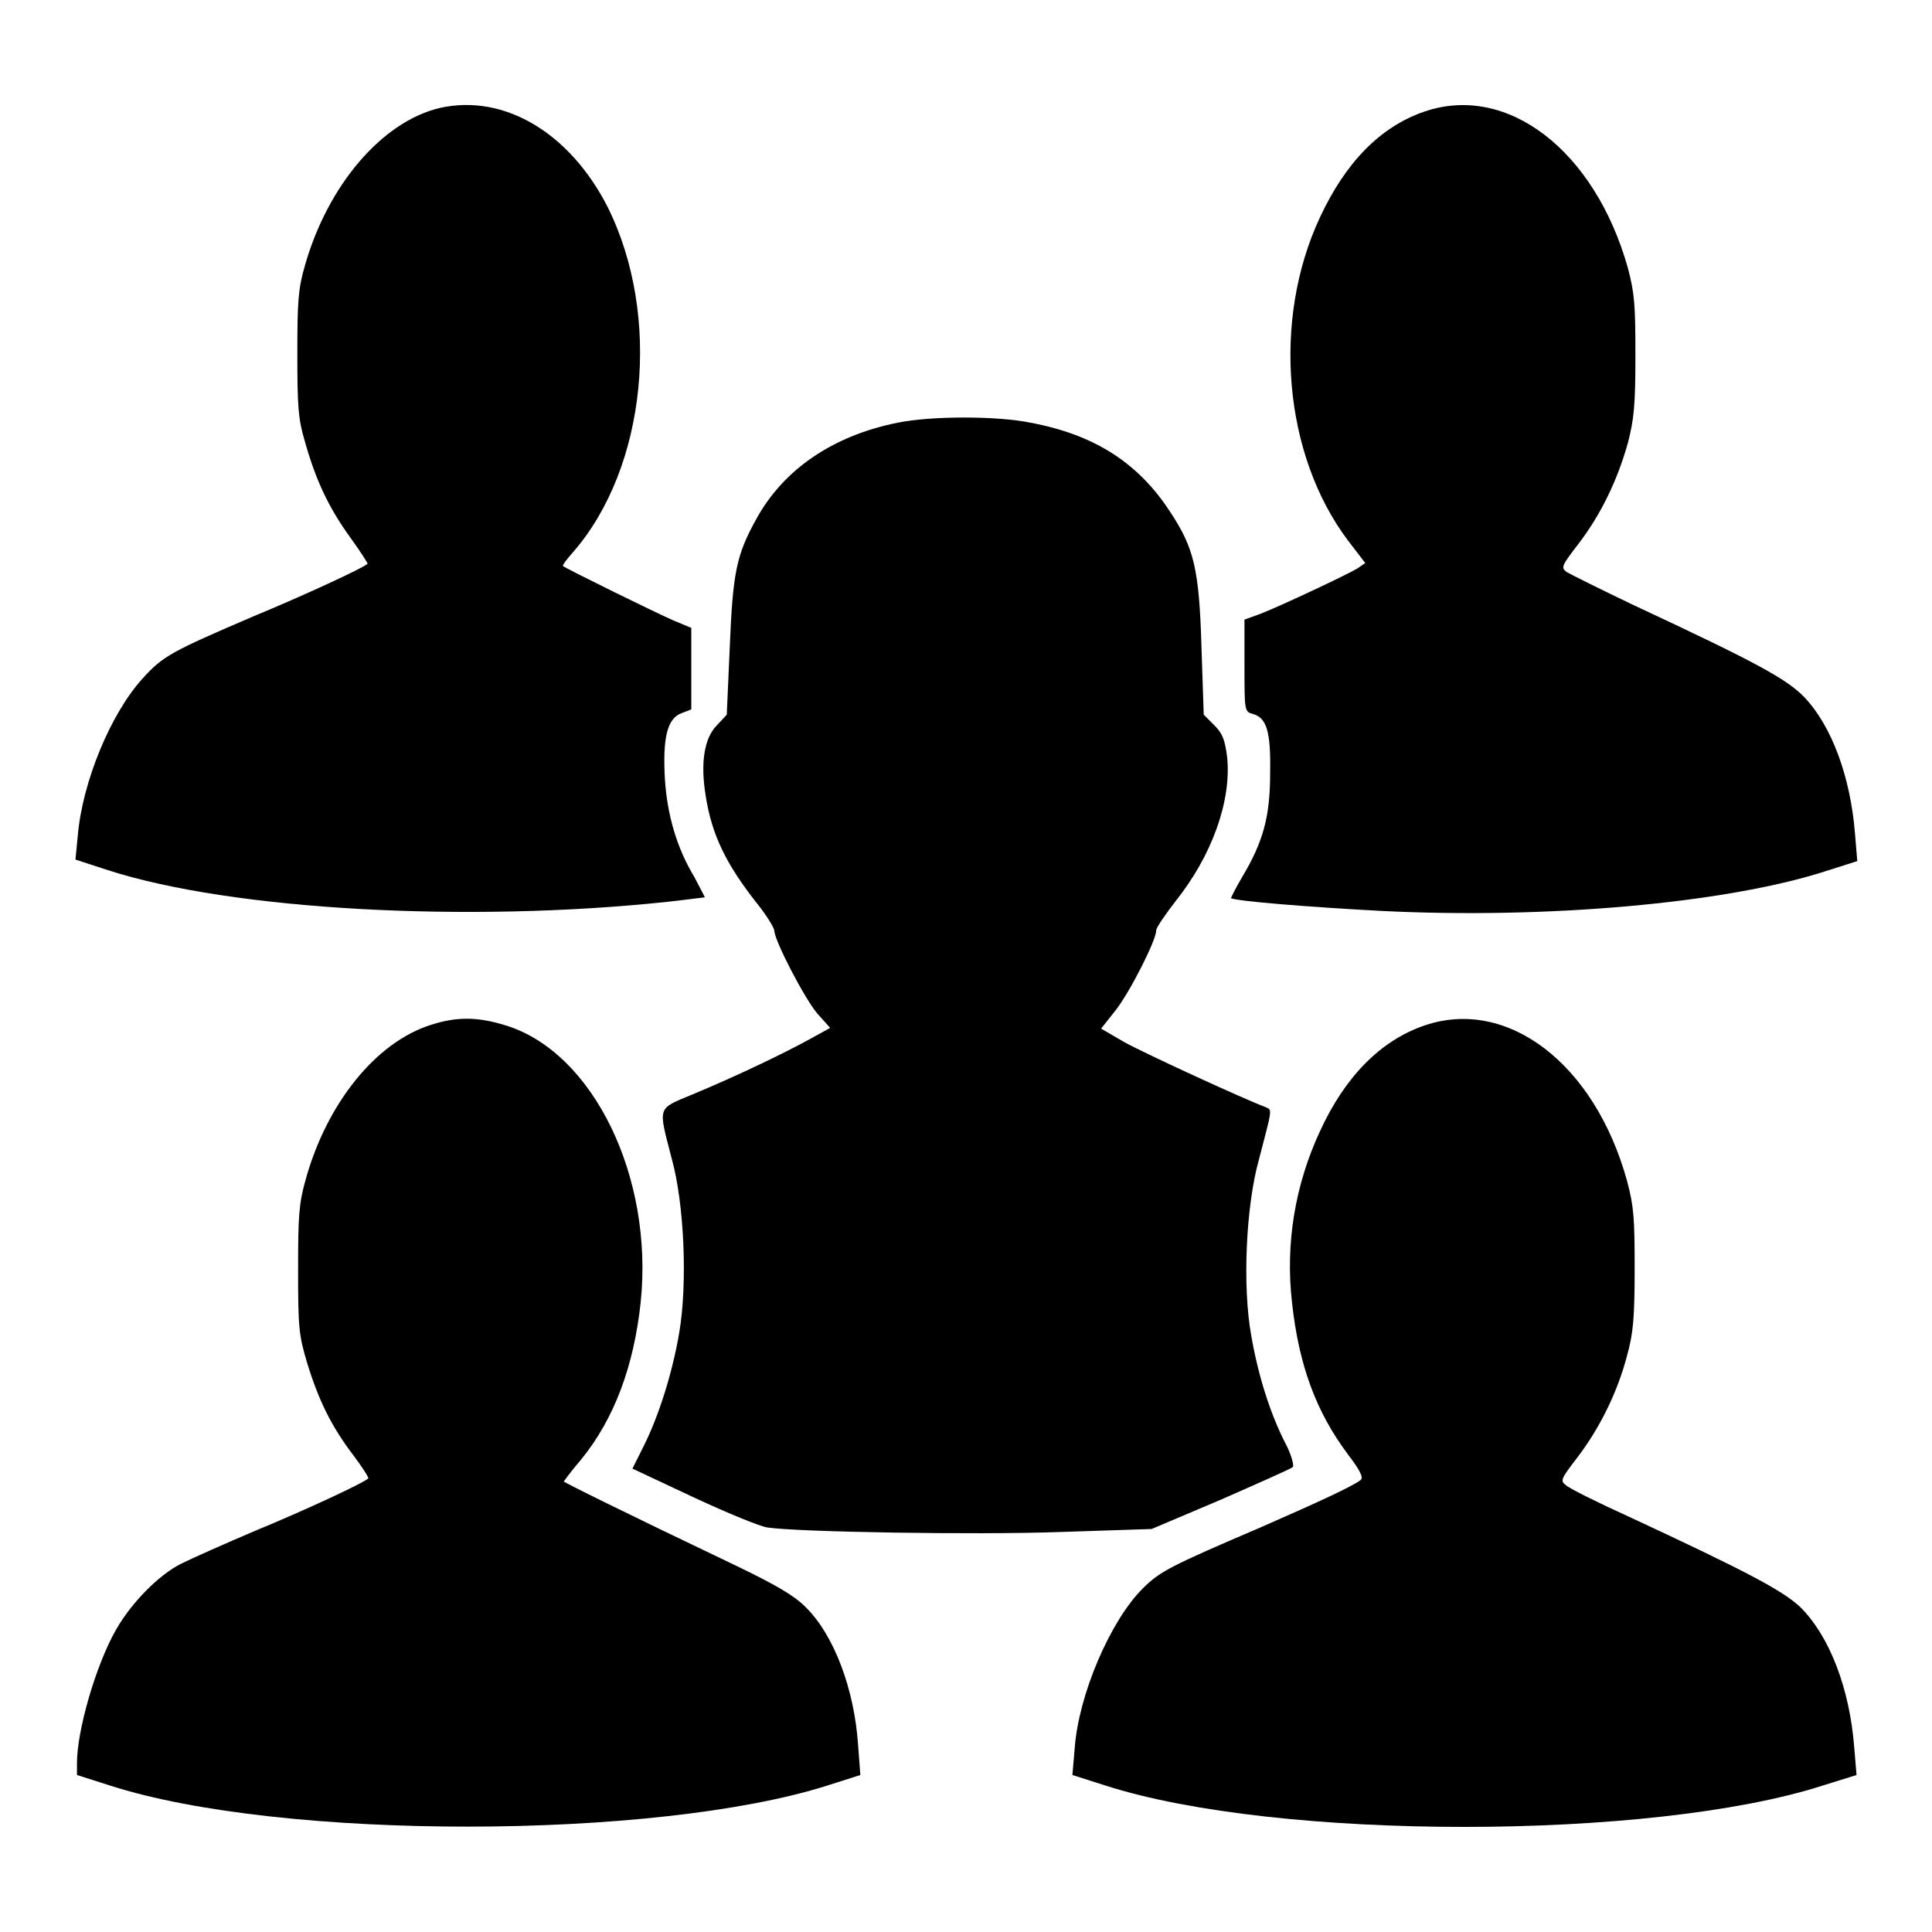
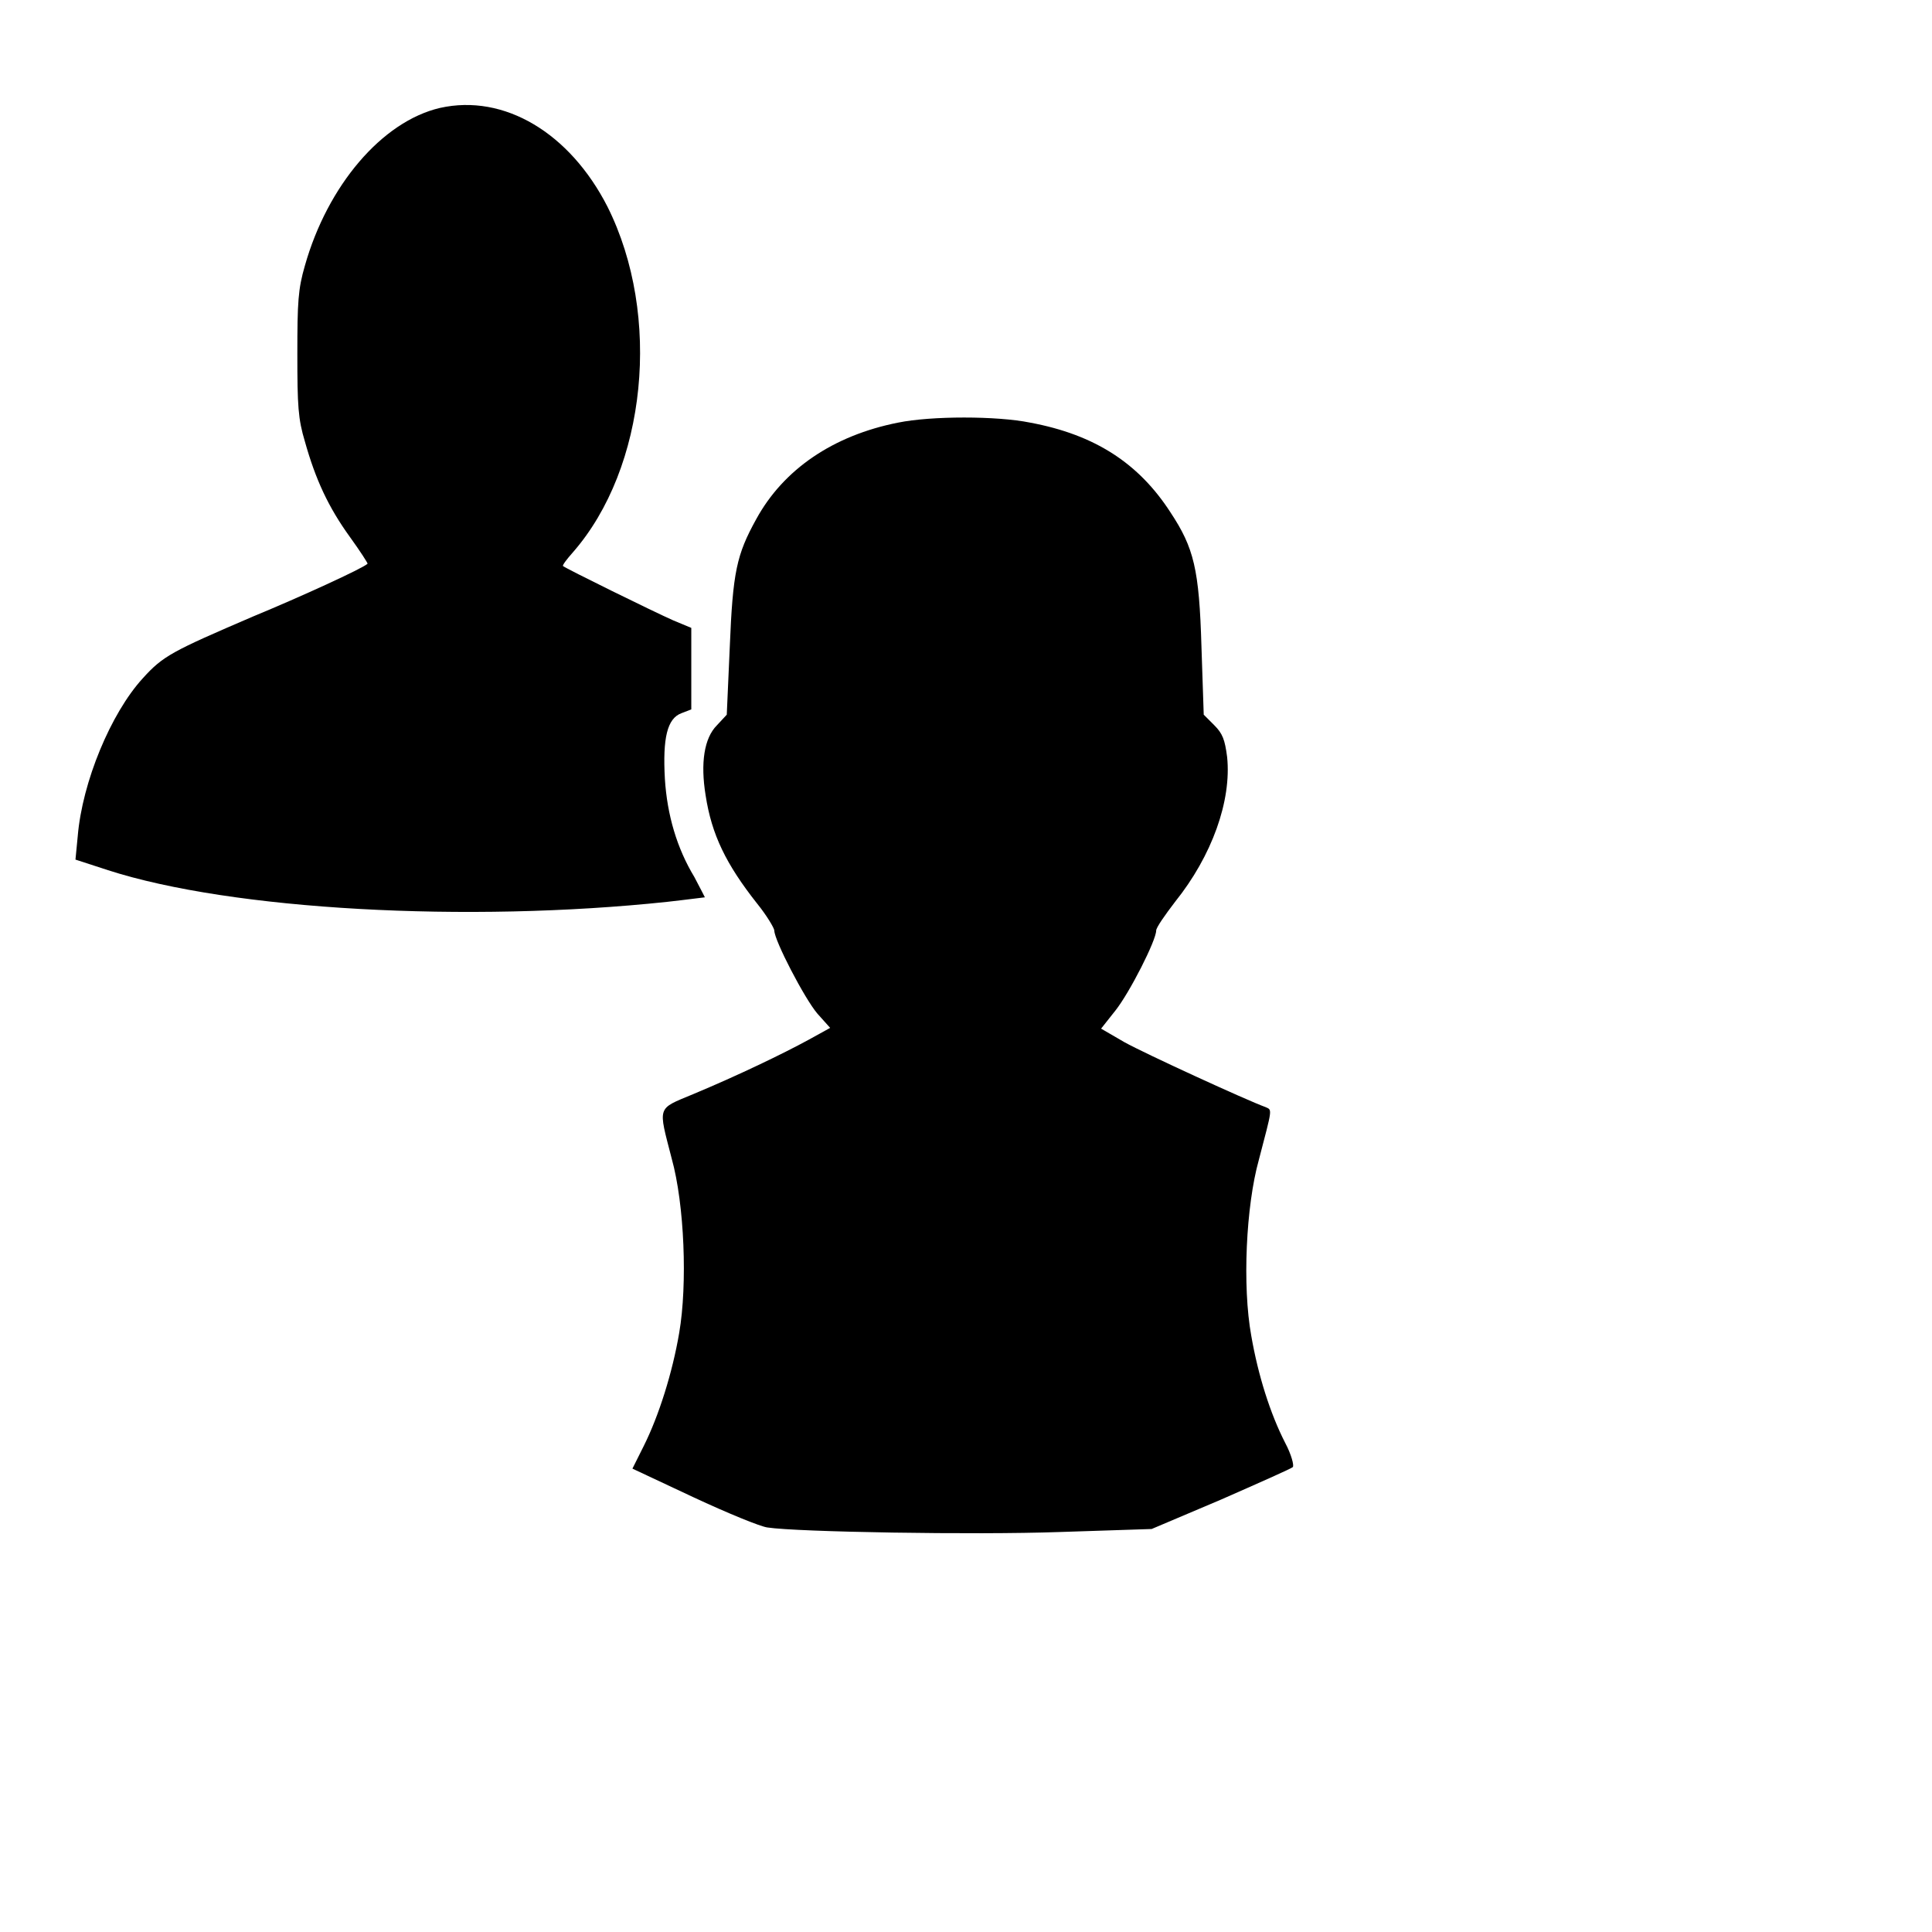
<svg xmlns="http://www.w3.org/2000/svg" version="1.1" x="0px" y="0px" viewBox="0 0 256 256" enable-background="new 0 0 256 256" xml:space="preserve">
  <g>
    <g>
      <g>
        <path fill="#000000" d="M58.3,14.3c-7.7,1.8-14.9,10.3-17.9,20.9c-0.9,3.1-1,4.8-1,11.7c0,6.9,0.1,8.6,1,11.6c1.4,5,3.1,8.7,6,12.7c1.3,1.8,2.4,3.5,2.3,3.5c-0.6,0.6-8.9,4.4-15.2,7c-10.7,4.6-11.9,5.2-14.6,8.2c-4.2,4.6-8,13.7-8.6,20.9l-0.3,3.1l4.3,1.4c16.4,5.3,47.7,7,74.1,4.2c2.7-0.3,4.9-0.6,5-0.6c0,0-0.6-1.2-1.4-2.7c-2.3-3.8-3.6-8.2-3.9-13c-0.3-5.4,0.3-8,2.2-8.7l1.3-0.5v-5.4v-5.4l-2.4-1c-2.5-1.1-14.3-6.9-14.6-7.2c-0.1-0.1,0.5-0.9,1.3-1.8c9.8-11.2,11.8-31.4,4.6-45.8C75.5,17.6,66.8,12.4,58.3,14.3z" />
-         <path fill="#000000" d="M188.7,14.8c-5.8,2-10.4,6.7-13.8,14c-6.4,13.7-4.8,31.5,3.7,42.8l2.3,3l-1,0.7c-1.3,0.8-10,4.9-12.8,6l-2.2,0.8v6.1c0,6,0,6.1,1.1,6.4c1.8,0.5,2.4,2.2,2.3,7.8c0,5.8-0.9,9.1-3.7,13.8c-0.9,1.5-1.5,2.8-1.5,2.8c0.5,0.4,10.5,1.2,19.9,1.7c21.9,1.1,45.5-1,58.7-5.2l4.4-1.4l-0.3-3.6c-0.6-7.6-3.1-14.3-6.7-18.1c-2.3-2.4-6.3-4.6-22.6-12.2c-4.4-2.1-8.4-4.1-8.9-4.4c-0.8-0.6-0.7-0.8,1.6-3.8c2.9-3.8,5.1-8.3,6.5-13.3c0.8-3.1,1-4.9,1-11.5c0-6.8-0.1-8.3-1-11.7C211.3,19.9,199.7,11,188.7,14.8z" />
        <path fill="#000000" d="M119,56c-8.6,1.7-15.2,6.2-18.8,12.8c-2.6,4.7-3.1,7-3.5,16.9l-0.4,9L95,96.1c-1.7,1.7-2.2,5-1.5,9.3c0.8,5.2,2.7,9.1,6.8,14.3c1.3,1.6,2.3,3.3,2.3,3.6c0,1.3,4,9,5.7,11l1.7,1.9l-2.9,1.6c-3.3,1.8-9.3,4.7-15.3,7.2c-4.8,2-4.6,1.5-2.8,8.5c1.7,6.1,2.1,16.7,1,23.1c-0.9,5.3-2.7,11-4.7,15l-1.5,3l8.1,3.8c4.5,2.1,8.9,3.9,9.8,4c3.9,0.6,27.4,1,38.7,0.6l12.2-0.4l9.2-3.9c5-2.2,9.3-4.1,9.5-4.3c0.2-0.2-0.2-1.7-1-3.2c-2-3.9-3.6-9-4.5-14.2c-1.2-6.6-0.7-17.2,1-23.3c1.8-6.9,1.8-6.6,0.9-7c-2.5-0.9-16-7.1-18.7-8.6l-3.1-1.8l1.9-2.4c1.9-2.4,5.4-9.3,5.4-10.6c0-0.4,1.2-2.1,2.5-3.8c4.9-6.1,7.5-13.4,6.9-19.2c-0.3-2.3-0.6-3.1-1.7-4.2l-1.4-1.4l-0.3-9c-0.3-10.3-1-13.1-4.1-17.8c-4.2-6.5-10-10.3-18.6-11.9C132.1,55.1,123.4,55.1,119,56z" />
-         <path fill="#000000" d="M57.1,135.8c-7.3,2.3-13.8,10.4-16.6,20.5c-0.9,3.2-1,4.8-1,12c0,7.7,0.1,8.6,1.2,12.3c1.5,4.9,3.2,8.4,6.1,12.2c1.2,1.6,2.1,3,2,3.1c-0.6,0.6-8.8,4.4-14.9,6.9c-4,1.7-8.5,3.7-9.9,4.4c-3,1.5-6.6,5.2-8.6,8.7c-2.7,4.7-5.2,13.4-5.2,17.7v1.6l4.4,1.4c22.7,7.3,72.3,7.2,95,0l4.4-1.4l-0.3-4c-0.5-7.4-3.2-14.6-7-18.3c-1.5-1.5-3.9-2.9-9.3-5.5c-15.3-7.3-22.7-11-22.7-11.1c0,0,1-1.4,2.3-2.9c4.4-5.4,7-12.4,7.9-20.9c1.7-16.6-6.3-33-17.8-36.6C63.3,134.7,60.5,134.7,57.1,135.8z" />
-         <path fill="#000000" d="M188.7,135.9c-5.8,2-10.5,6.8-13.8,14c-3.3,7.1-4.6,14.9-3.7,22.7c0.9,8.3,3.2,14.5,7.4,20.1c1.6,2.1,2.1,3.1,1.7,3.4c-1,0.8-5.3,2.8-13.3,6.3c-11.9,5.1-13.3,5.8-15.6,8.1c-4.3,4.3-8.5,14.1-9,21.2l-0.3,3.5l4.4,1.4c22.7,7.3,72.3,7.3,95,0l4.5-1.4l-0.3-3.6c-0.6-7.9-3.3-14.8-7.1-18.6c-2.3-2.2-7-4.7-22.7-12c-4.2-1.9-8-3.8-8.4-4.2c-0.8-0.6-0.7-0.8,1.6-3.8c2.8-3.7,5.2-8.4,6.5-13.4c0.8-2.9,1-4.9,1-11.4c0-6.8-0.1-8.3-1-11.7C211.3,140.9,199.7,132.1,188.7,135.9z" />
      </g>
    </g>
  </g>
</svg>